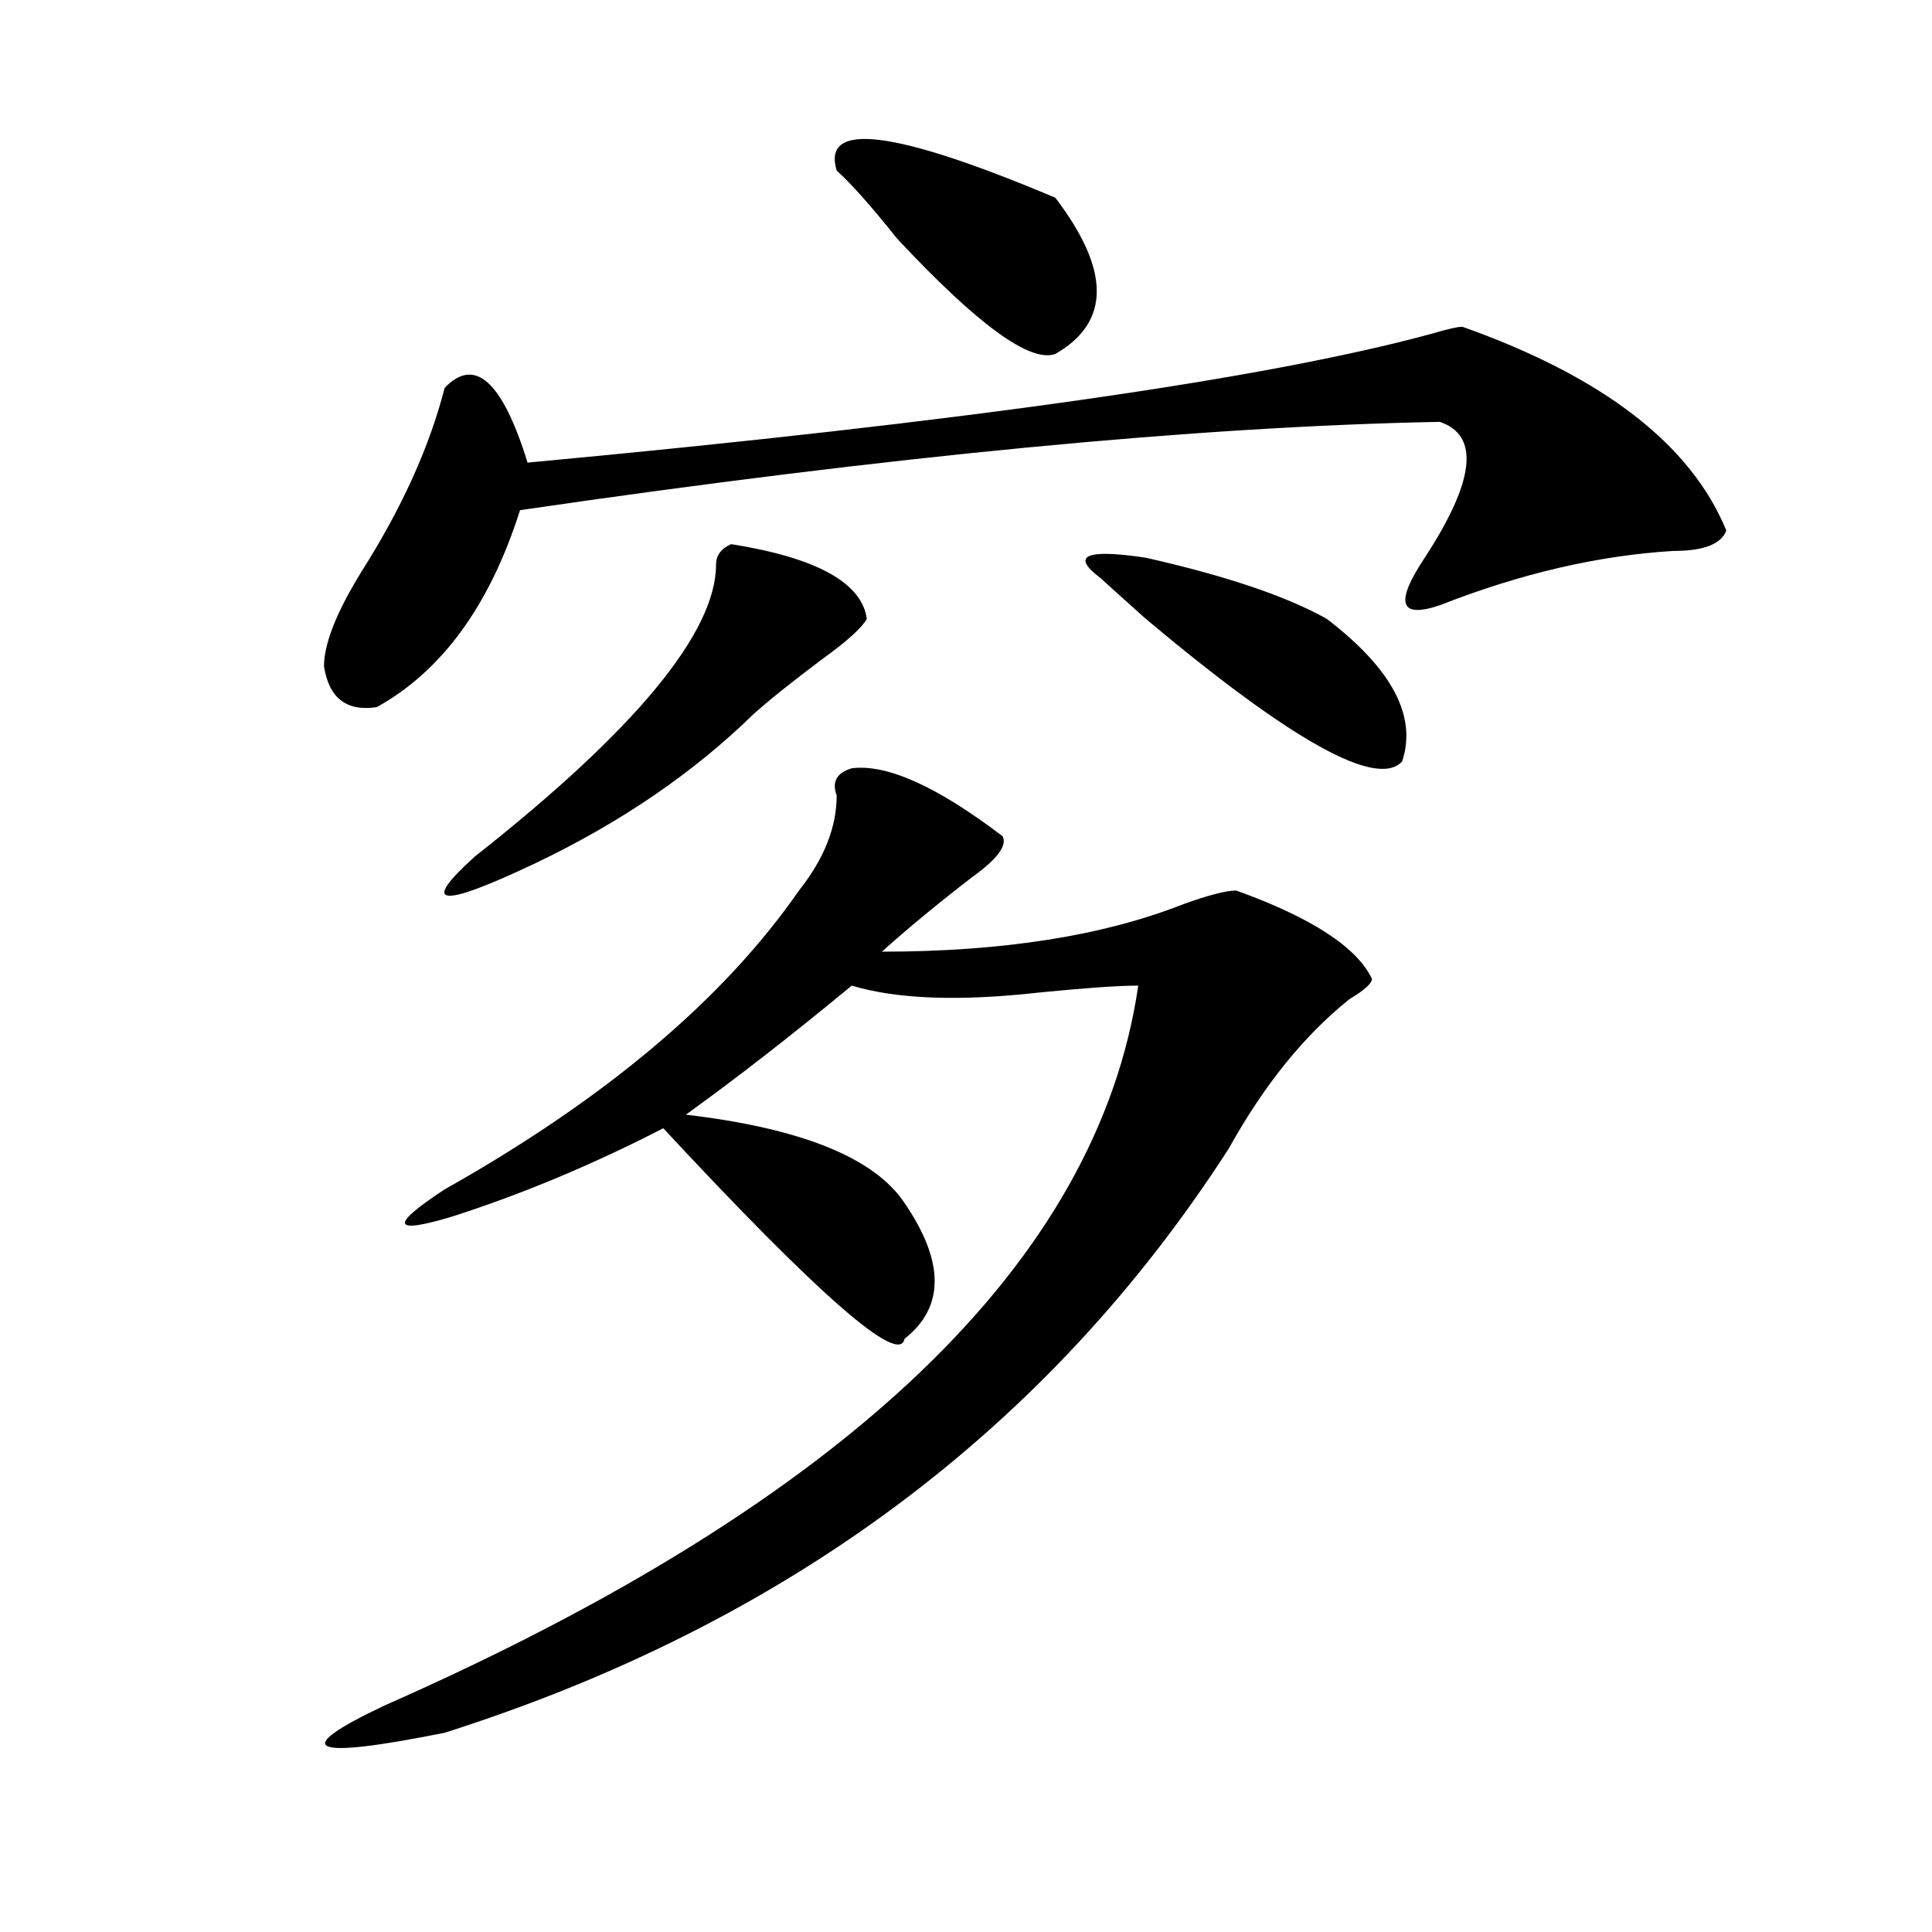
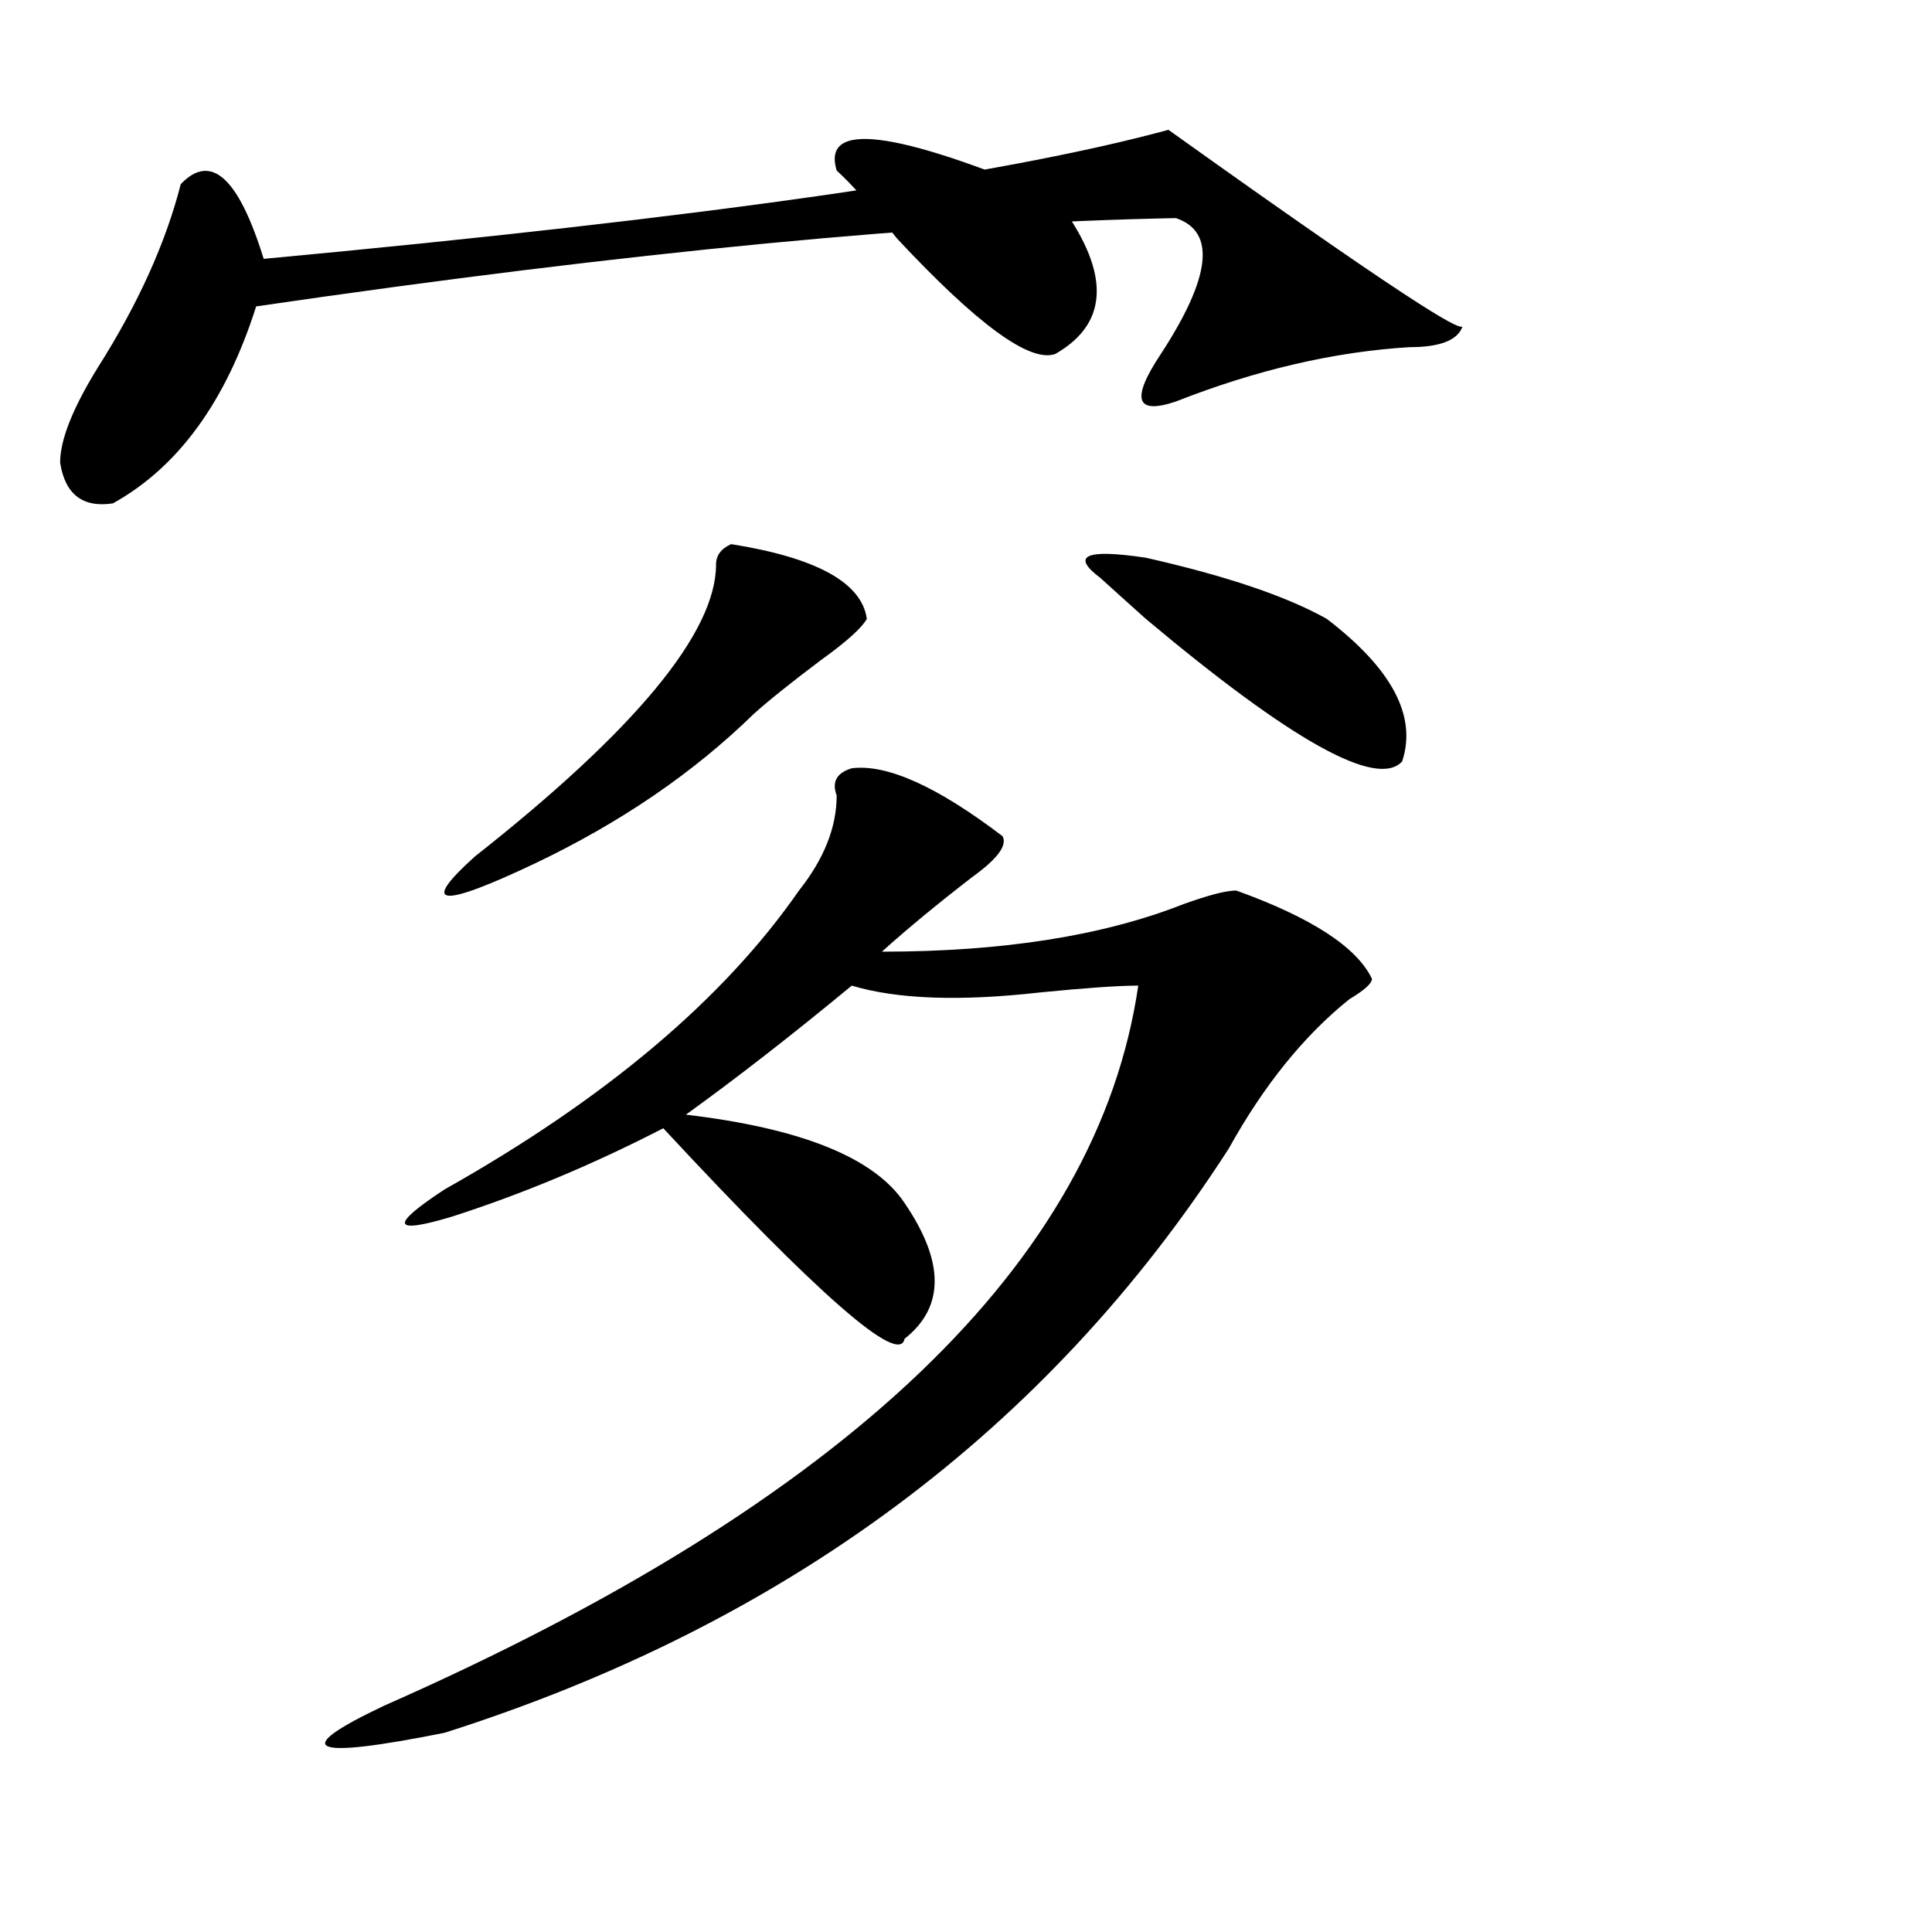
<svg xmlns="http://www.w3.org/2000/svg" version="1.1" id="图层_1" x="0px" y="0px" width="1000px" height="1000px" viewBox="0 0 1000 1000" enable-background="new 0 0 1000 1000" xml:space="preserve">
-   <path d="M756.957,169.141c72.804,25.818,118.351,60.975,136.582,105.469c-2.622,7.031-11.707,10.547-27.316,10.547  c-39.023,2.362-79.388,11.756-120.973,28.125c-20.853,7.031-23.414-1.153-7.805-24.609c25.976-39.825,28.597-63.281,7.805-70.313  c-124.875,2.362-283.591,17.578-476.086,45.703c-15.609,49.219-40.364,83.222-74.145,101.953  c-15.609,2.362-24.755-4.669-27.316-21.094c0-11.7,6.464-28.125,19.512-49.219c20.792-32.794,35.121-64.435,42.926-94.922  c15.609-16.369,29.878-3.516,42.926,38.672c226.336-21.094,382.43-43.341,468.281-66.797  C749.152,170.35,754.335,169.141,756.957,169.141z M440.867,397.656c18.171-2.307,44.206,9.394,78.047,35.156  c2.562,4.725-2.622,11.756-15.609,21.094c-18.231,14.063-33.841,26.972-46.828,38.672c62.438,0,114.448-8.185,156.094-24.609  c12.987-4.669,22.073-7.031,27.316-7.031c39.023,14.063,62.438,29.334,70.242,45.703c0,2.362-3.902,5.878-11.707,10.547  c-23.414,18.787-44.267,44.55-62.438,77.344c-93.656,145.35-228.958,246.094-405.844,302.344  c-70.242,14.063-80.669,9.338-31.219-14.063c239.323-105.469,369.382-229.669,390.234-372.656c-10.427,0-27.316,1.209-50.73,3.516  c-41.646,4.725-74.145,3.516-97.559-3.516c-31.219,25.818-59.876,48.065-85.852,66.797c59.815,7.031,97.559,22.303,113.168,45.703  c20.792,30.487,20.792,53.943,0,70.313c-2.622,14.063-44.267-22.247-124.875-108.984c-36.462,18.787-72.864,34.003-109.266,45.703  c-31.219,9.394-32.56,4.725-3.902-14.063c83.229-46.856,144.387-98.438,183.41-154.688c12.987-16.369,19.512-32.794,19.512-49.219  C430.44,404.688,433.063,400.019,440.867,397.656z M378.43,281.641c44.206,7.031,67.62,19.94,70.242,38.672  c-2.622,4.725-10.427,11.756-23.414,21.094c-15.609,11.756-27.316,21.094-35.121,28.125c-31.219,30.487-68.962,56.25-113.168,77.344  c-49.45,23.456-59.876,22.303-31.219-3.516c83.229-65.588,124.875-116.016,124.875-151.172  C370.625,287.519,373.187,284.003,378.43,281.641z M433.063,88.281c-7.805-25.763,29.878-21.094,113.168,14.063  c28.597,37.519,28.597,64.49,0,80.859c-13.048,4.725-40.364-15.216-81.949-59.766C451.233,107.068,440.867,95.313,433.063,88.281z   M686.715,320.313c33.78,25.818,46.828,50.428,39.023,73.828c-13.048,14.063-57.255-10.547-132.68-73.828  c-10.427-9.338-18.231-16.369-23.414-21.094c-15.609-11.7-7.805-15.216,23.414-10.547  C634.644,298.065,665.862,308.612,686.715,320.313z" />
+   <path d="M756.957,169.141c-2.622,7.031-11.707,10.547-27.316,10.547  c-39.023,2.362-79.388,11.756-120.973,28.125c-20.853,7.031-23.414-1.153-7.805-24.609c25.976-39.825,28.597-63.281,7.805-70.313  c-124.875,2.362-283.591,17.578-476.086,45.703c-15.609,49.219-40.364,83.222-74.145,101.953  c-15.609,2.362-24.755-4.669-27.316-21.094c0-11.7,6.464-28.125,19.512-49.219c20.792-32.794,35.121-64.435,42.926-94.922  c15.609-16.369,29.878-3.516,42.926,38.672c226.336-21.094,382.43-43.341,468.281-66.797  C749.152,170.35,754.335,169.141,756.957,169.141z M440.867,397.656c18.171-2.307,44.206,9.394,78.047,35.156  c2.562,4.725-2.622,11.756-15.609,21.094c-18.231,14.063-33.841,26.972-46.828,38.672c62.438,0,114.448-8.185,156.094-24.609  c12.987-4.669,22.073-7.031,27.316-7.031c39.023,14.063,62.438,29.334,70.242,45.703c0,2.362-3.902,5.878-11.707,10.547  c-23.414,18.787-44.267,44.55-62.438,77.344c-93.656,145.35-228.958,246.094-405.844,302.344  c-70.242,14.063-80.669,9.338-31.219-14.063c239.323-105.469,369.382-229.669,390.234-372.656c-10.427,0-27.316,1.209-50.73,3.516  c-41.646,4.725-74.145,3.516-97.559-3.516c-31.219,25.818-59.876,48.065-85.852,66.797c59.815,7.031,97.559,22.303,113.168,45.703  c20.792,30.487,20.792,53.943,0,70.313c-2.622,14.063-44.267-22.247-124.875-108.984c-36.462,18.787-72.864,34.003-109.266,45.703  c-31.219,9.394-32.56,4.725-3.902-14.063c83.229-46.856,144.387-98.438,183.41-154.688c12.987-16.369,19.512-32.794,19.512-49.219  C430.44,404.688,433.063,400.019,440.867,397.656z M378.43,281.641c44.206,7.031,67.62,19.94,70.242,38.672  c-2.622,4.725-10.427,11.756-23.414,21.094c-15.609,11.756-27.316,21.094-35.121,28.125c-31.219,30.487-68.962,56.25-113.168,77.344  c-49.45,23.456-59.876,22.303-31.219-3.516c83.229-65.588,124.875-116.016,124.875-151.172  C370.625,287.519,373.187,284.003,378.43,281.641z M433.063,88.281c-7.805-25.763,29.878-21.094,113.168,14.063  c28.597,37.519,28.597,64.49,0,80.859c-13.048,4.725-40.364-15.216-81.949-59.766C451.233,107.068,440.867,95.313,433.063,88.281z   M686.715,320.313c33.78,25.818,46.828,50.428,39.023,73.828c-13.048,14.063-57.255-10.547-132.68-73.828  c-10.427-9.338-18.231-16.369-23.414-21.094c-15.609-11.7-7.805-15.216,23.414-10.547  C634.644,298.065,665.862,308.612,686.715,320.313z" />
</svg>